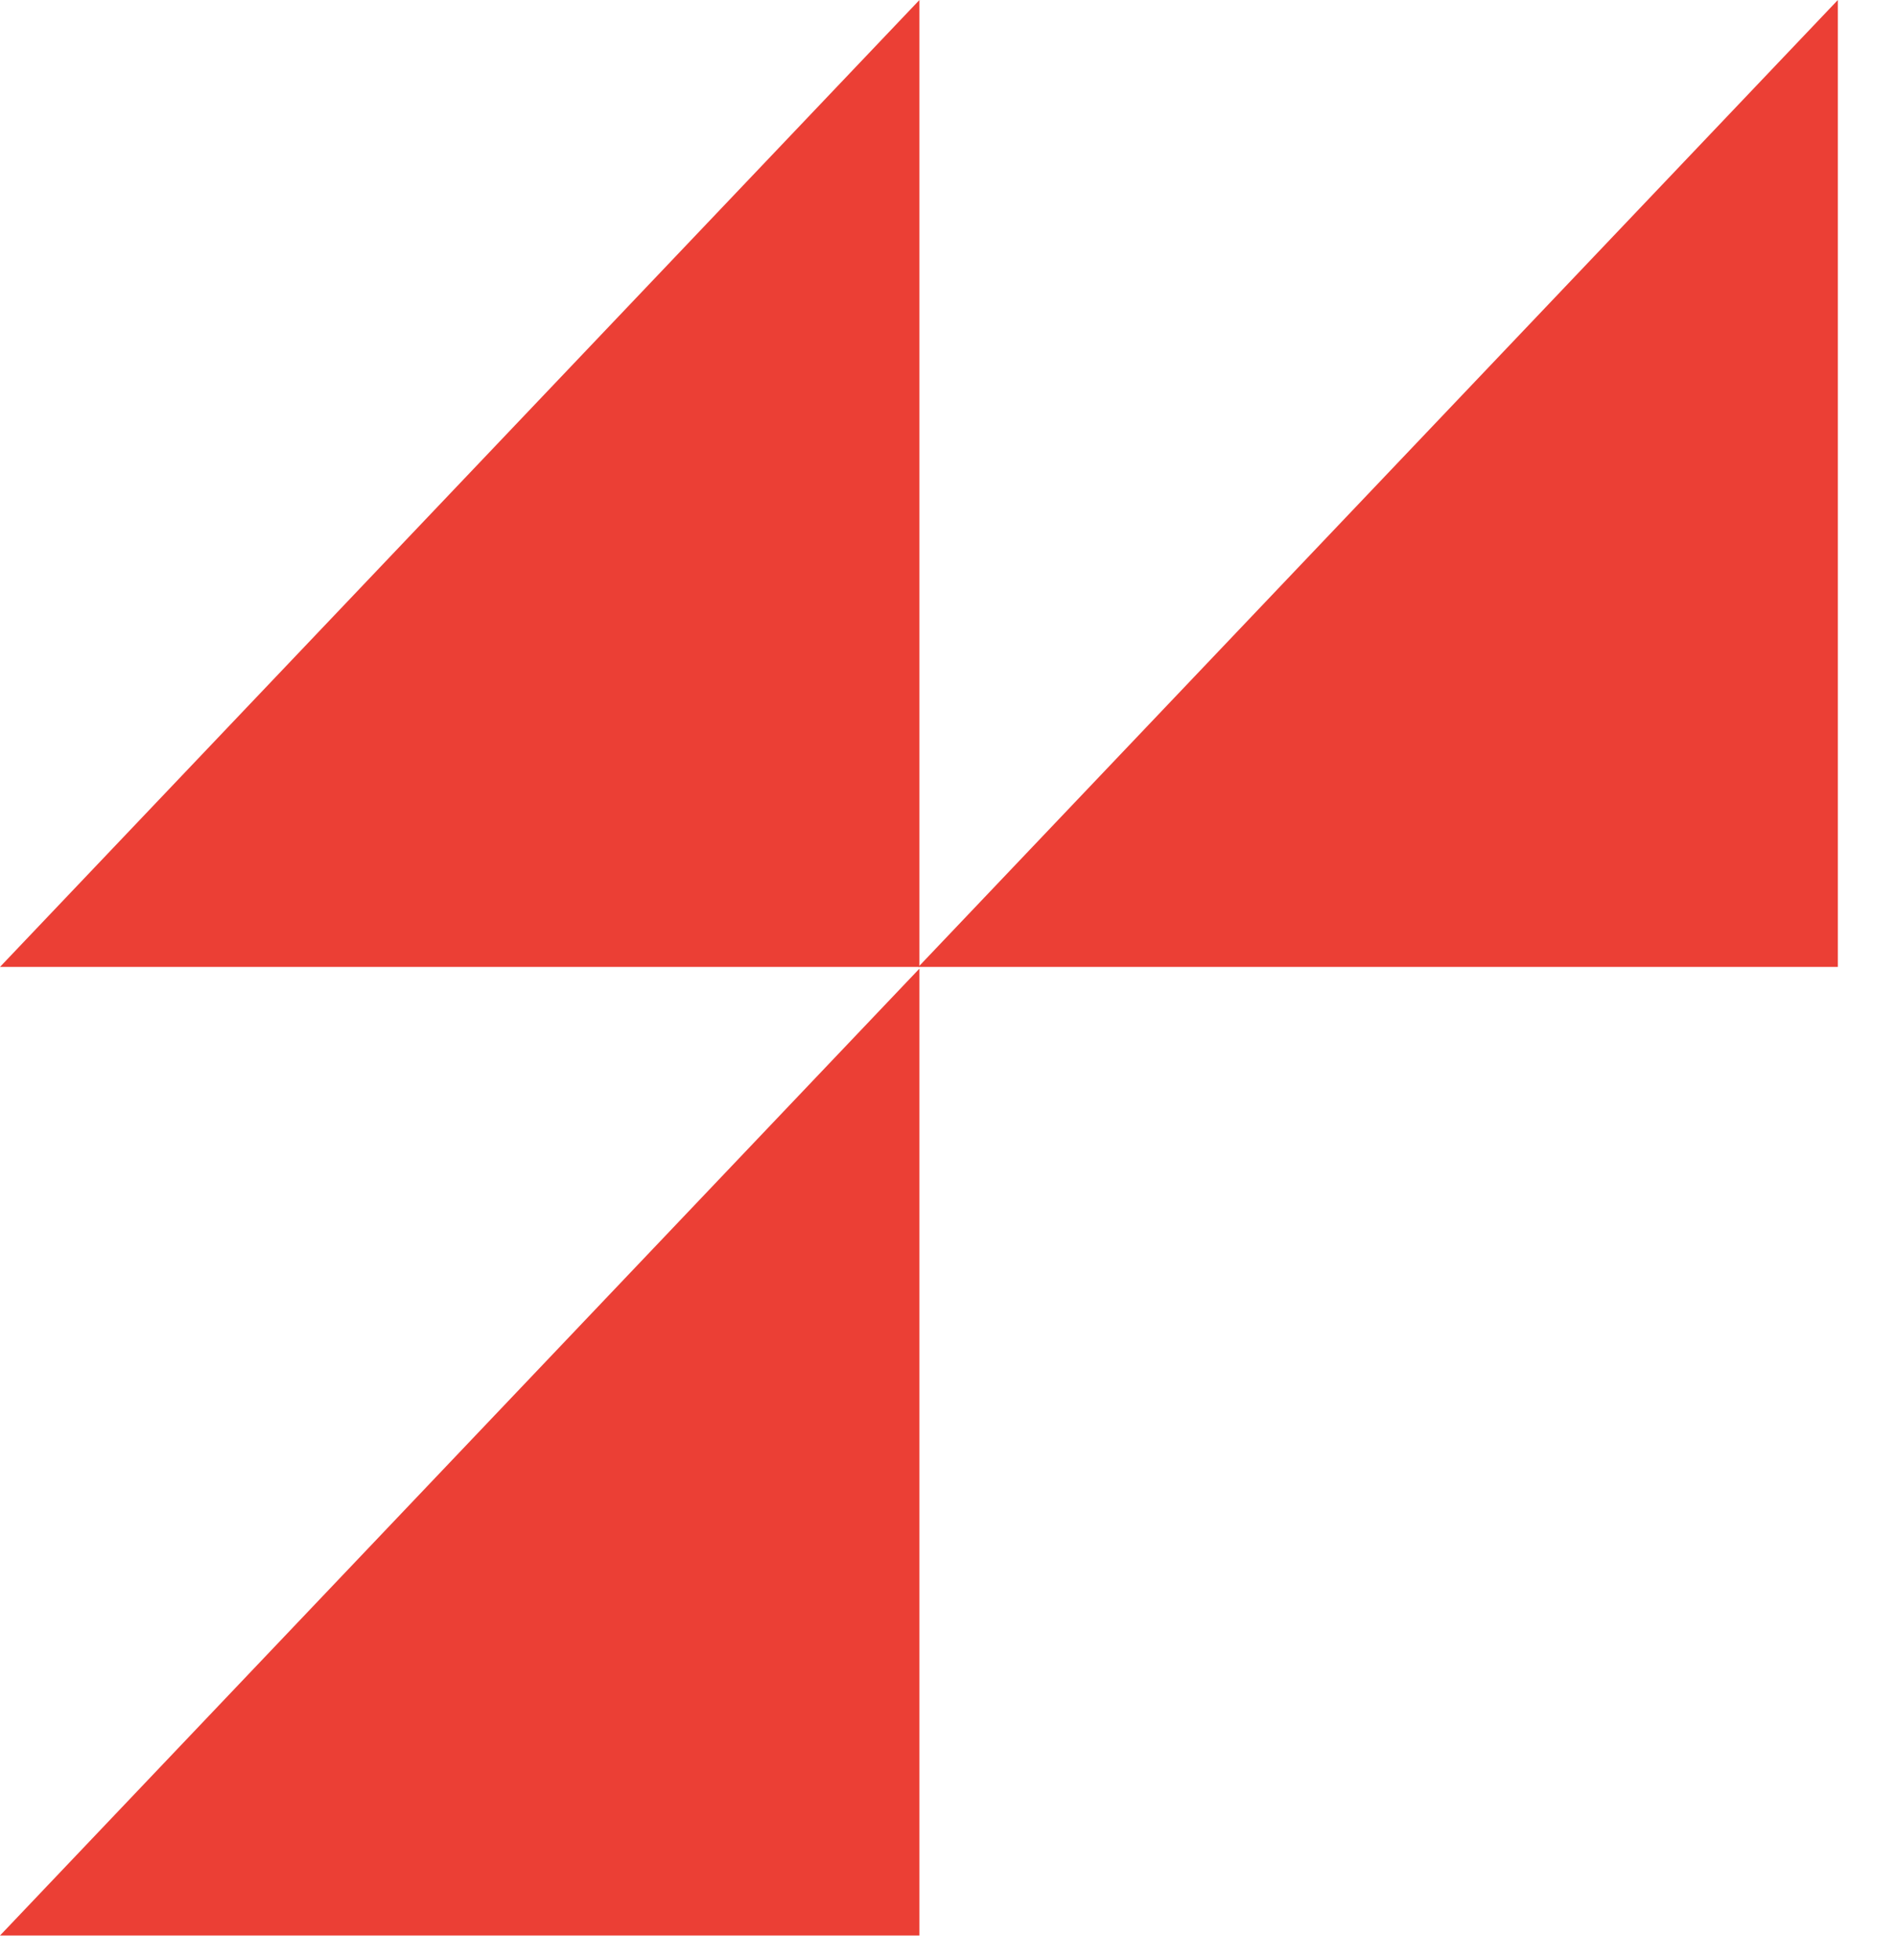
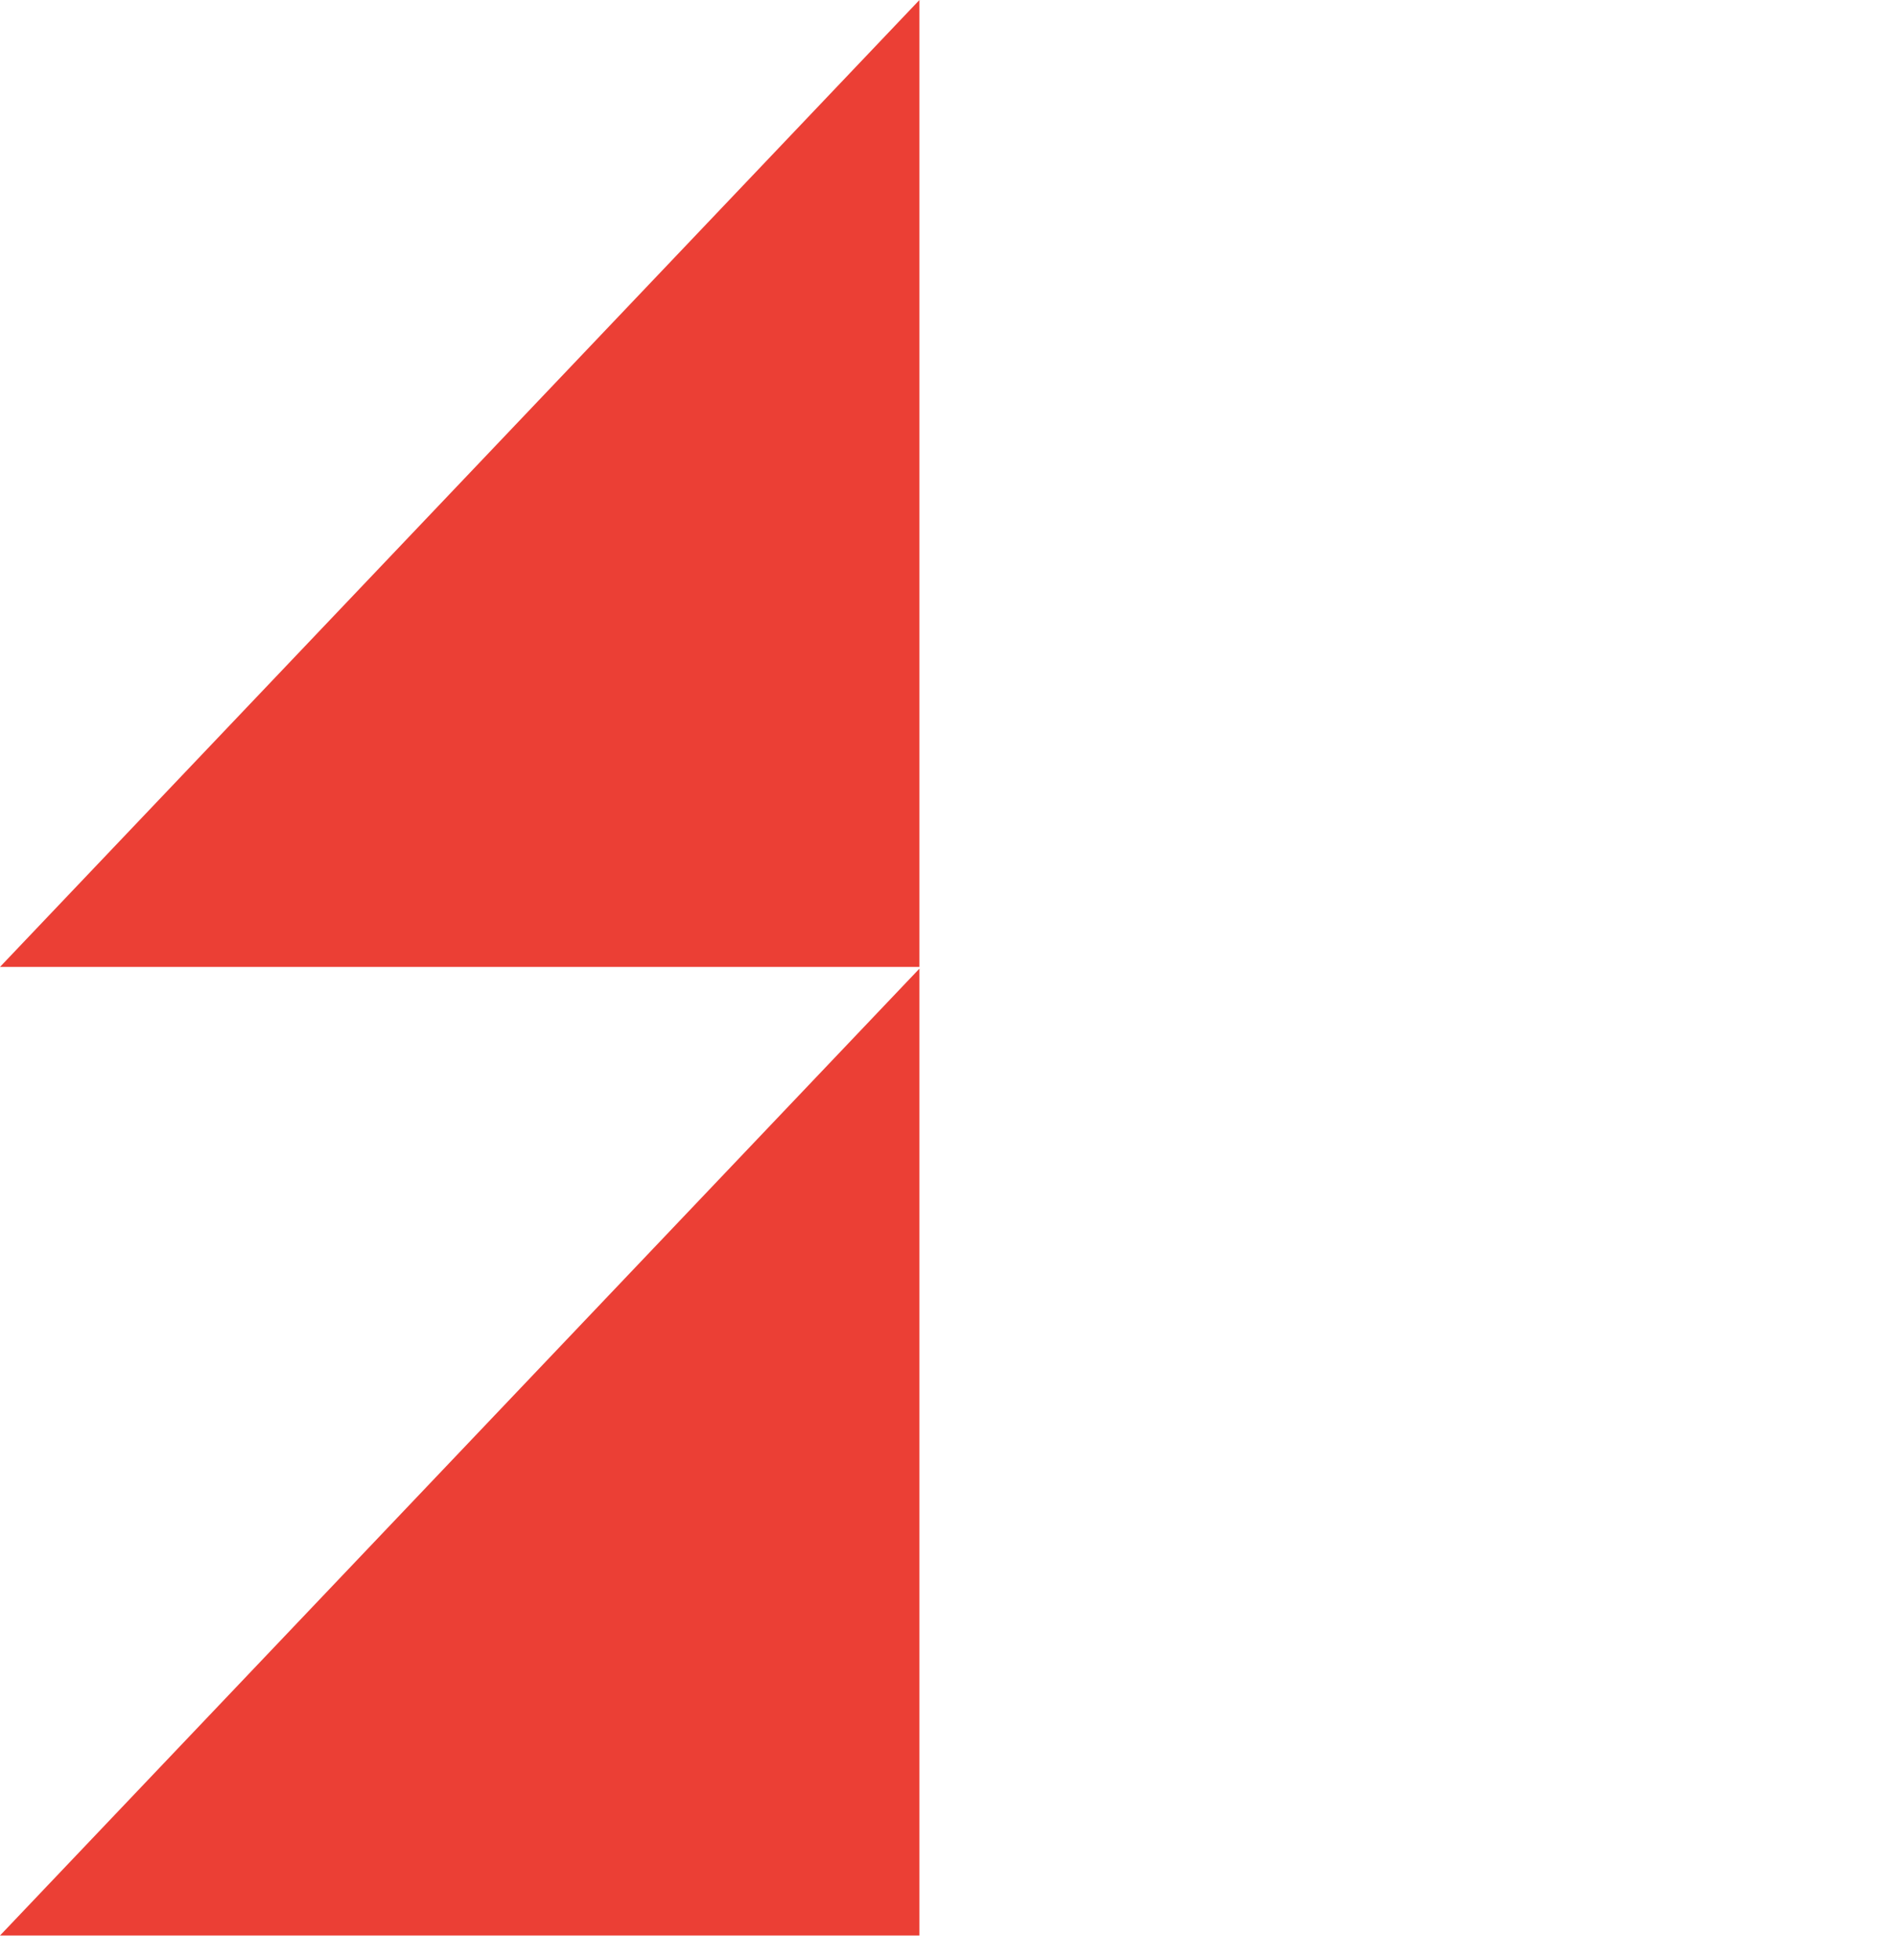
<svg xmlns="http://www.w3.org/2000/svg" width="30" height="31" viewBox="0 0 30 31" fill="none">
  <g id="Group 48">
    <path id="Vector" d="M0 15.291H14.548V0L0 15.291Z" fill="#EB3F35" />
-     <path id="Vector_2" d="M14.531 15.291H29.08V0L14.531 15.291Z" fill="#EB3F35" />
-     <path id="Vector_3" d="M0 30.609H14.548V15.318L0 30.609Z" fill="#EB3F35" />
+     <path id="Vector_3" d="M0 30.609H14.548V15.318Z" fill="#EB3F35" />
  </g>
</svg>